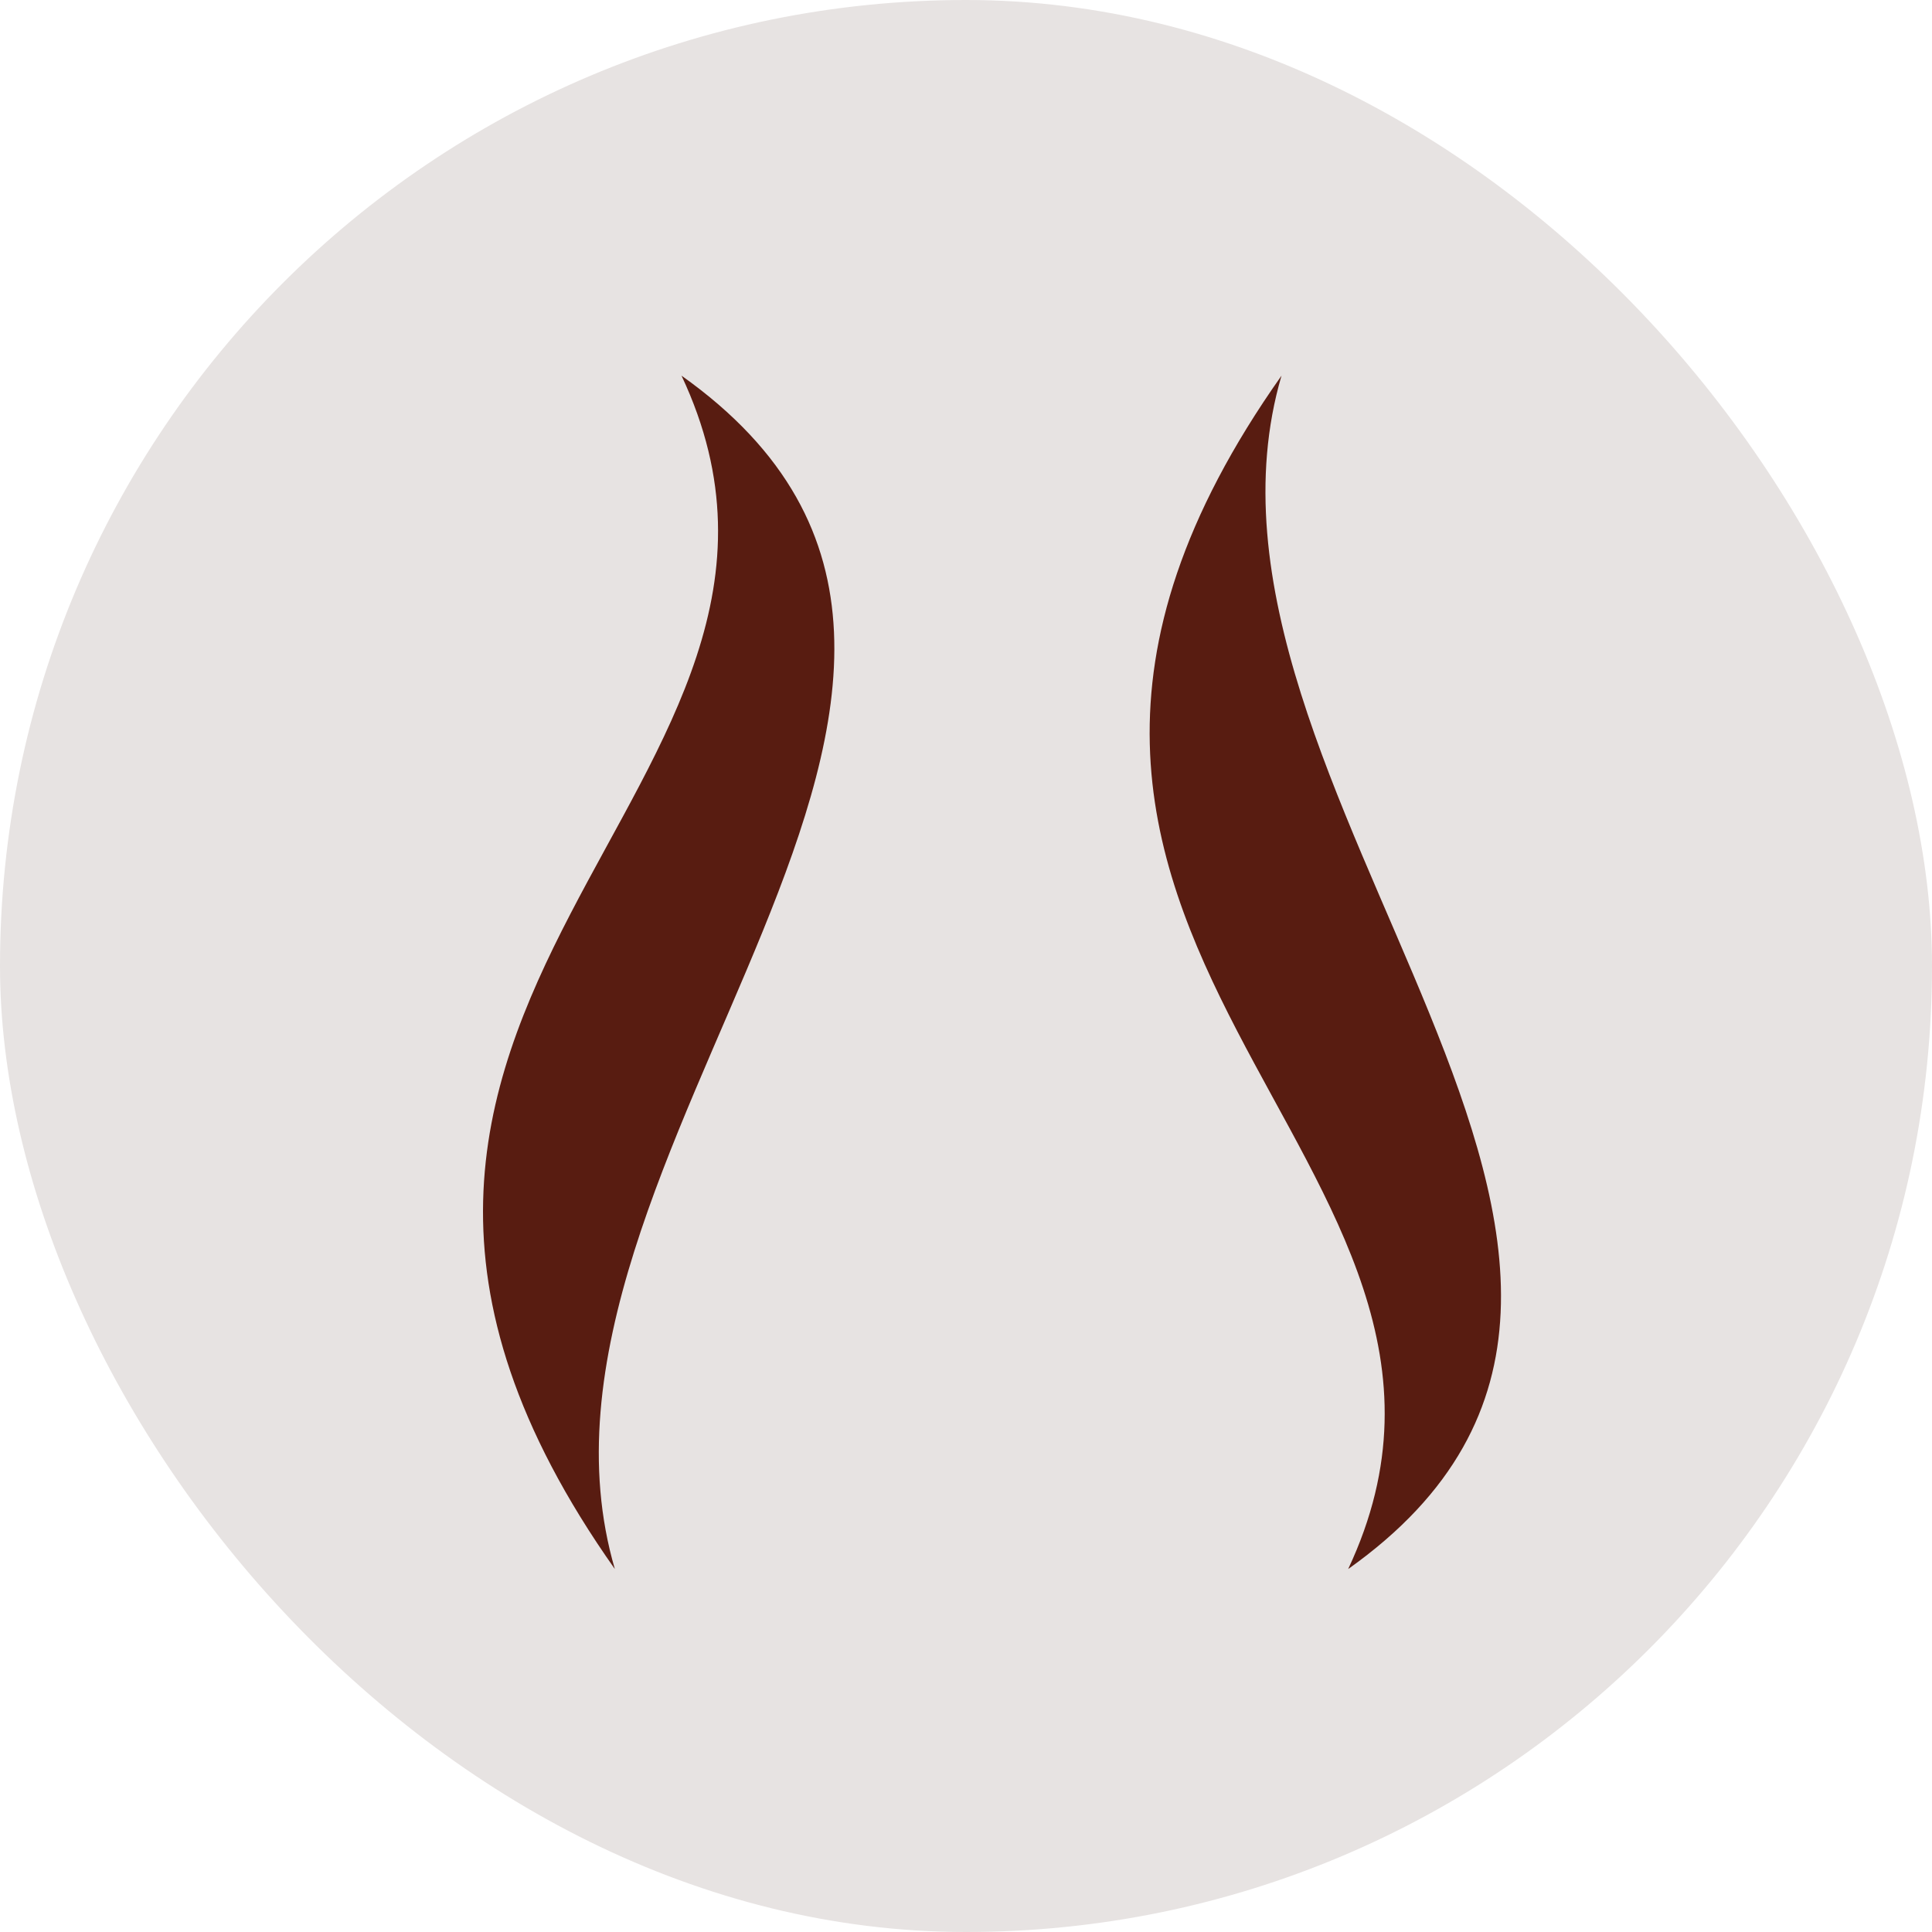
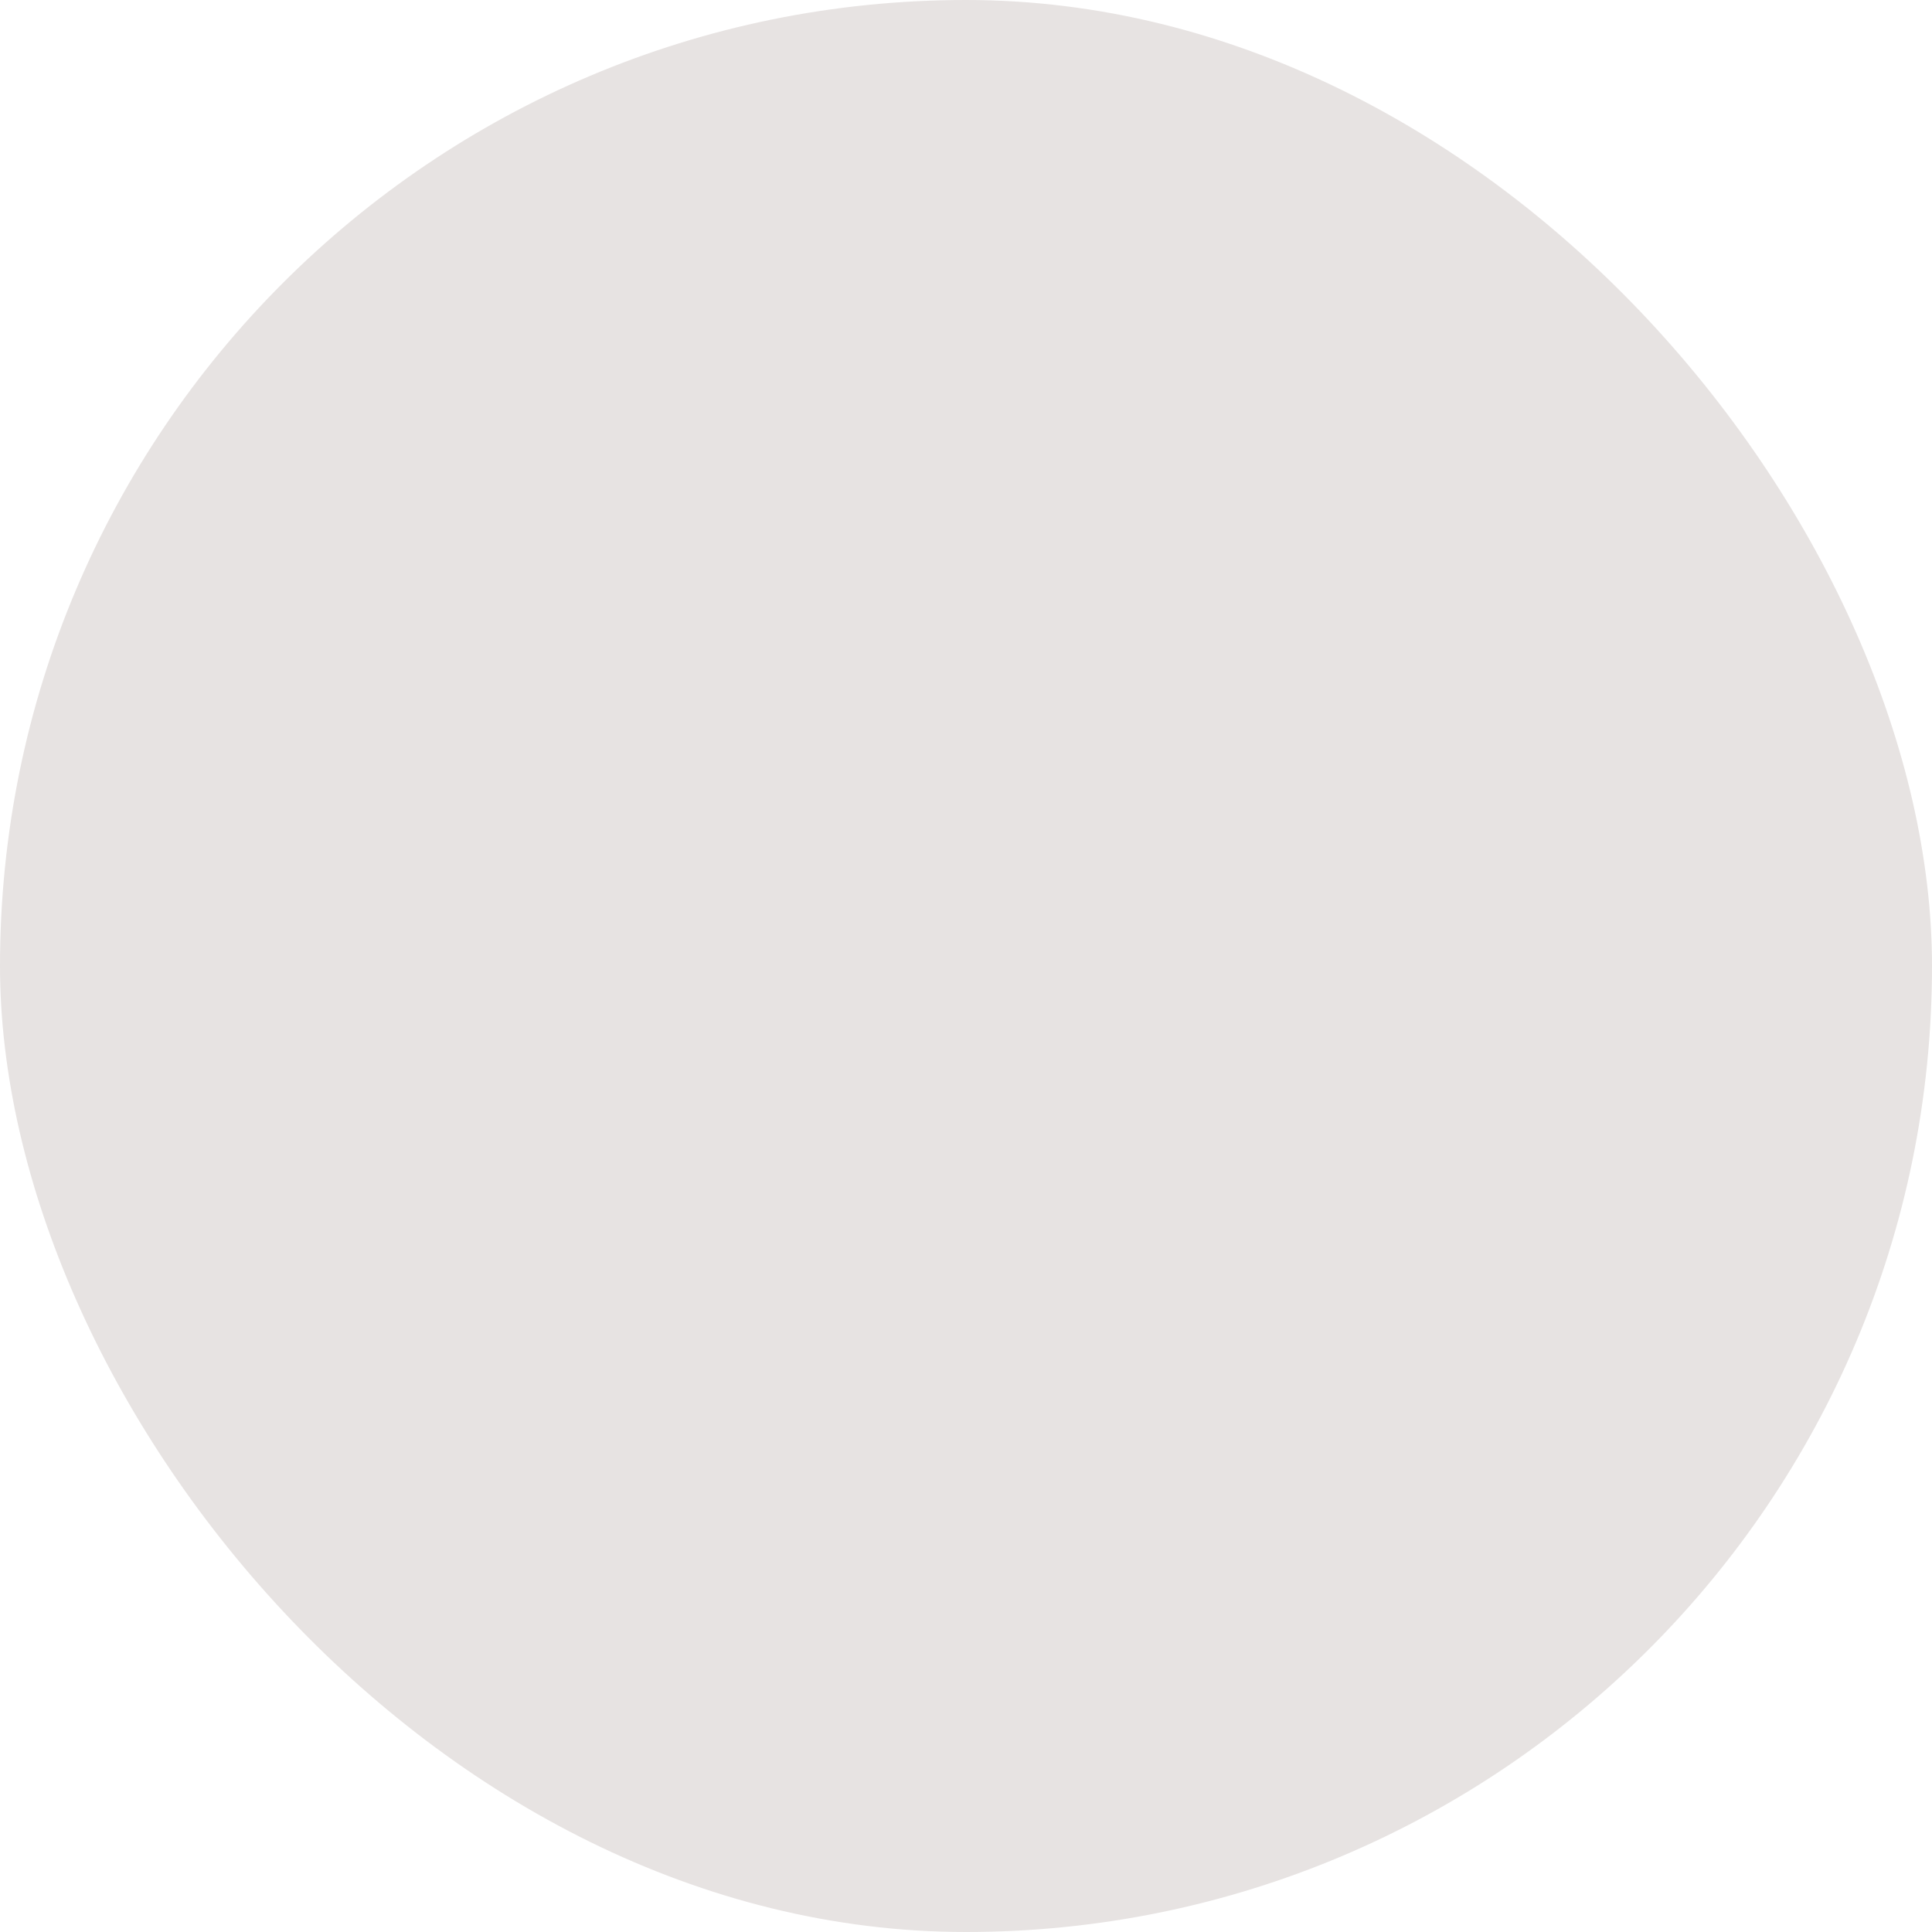
<svg xmlns="http://www.w3.org/2000/svg" width="36" height="36" viewBox="0 0 36 36" fill="none">
  <rect width="36" height="36" rx="18" fill="#E7E3E2" />
-   <path fill-rule="evenodd" clip-rule="evenodd" d="M12.699 7C16.318 14.691 3.973 18.641 11.457 29.237C9.207 21.551 20.643 12.639 12.699 7Z" fill="#581C11" />
-   <path fill-rule="evenodd" clip-rule="evenodd" d="M25.121 29.237C28.739 21.545 16.395 17.596 23.879 7C21.629 14.685 33.065 23.598 25.121 29.237Z" fill="#581C11" />
</svg>